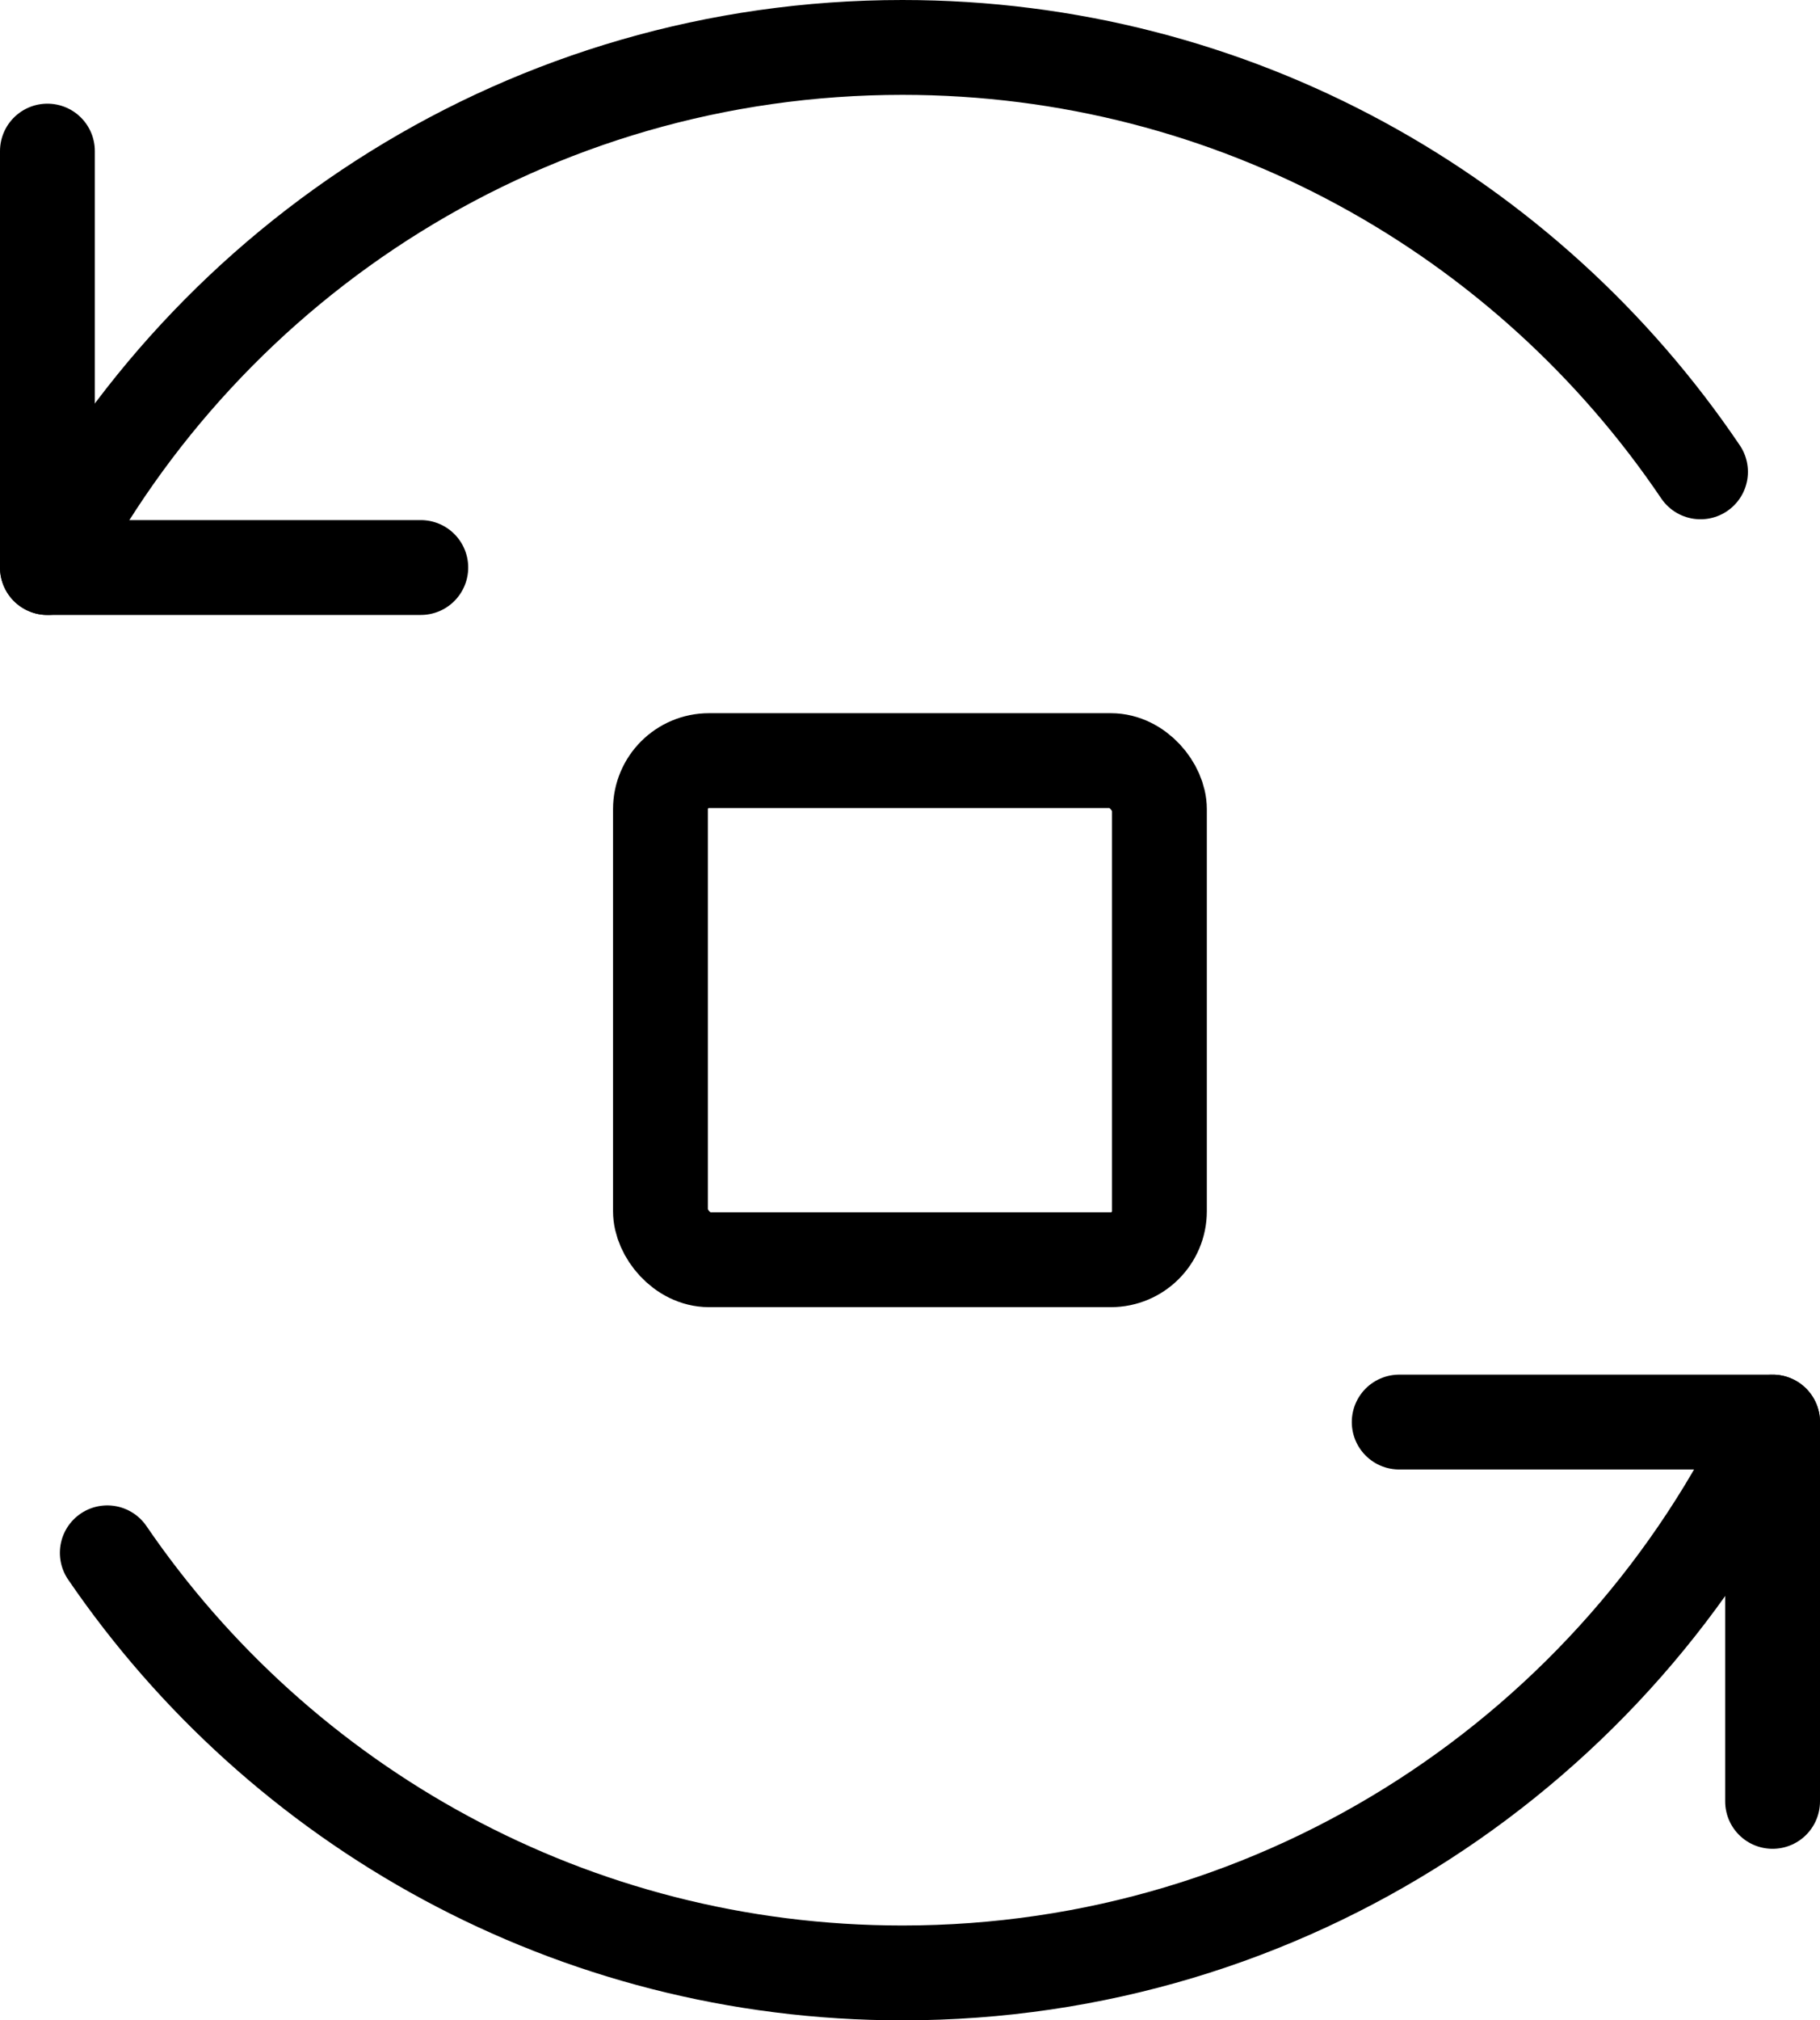
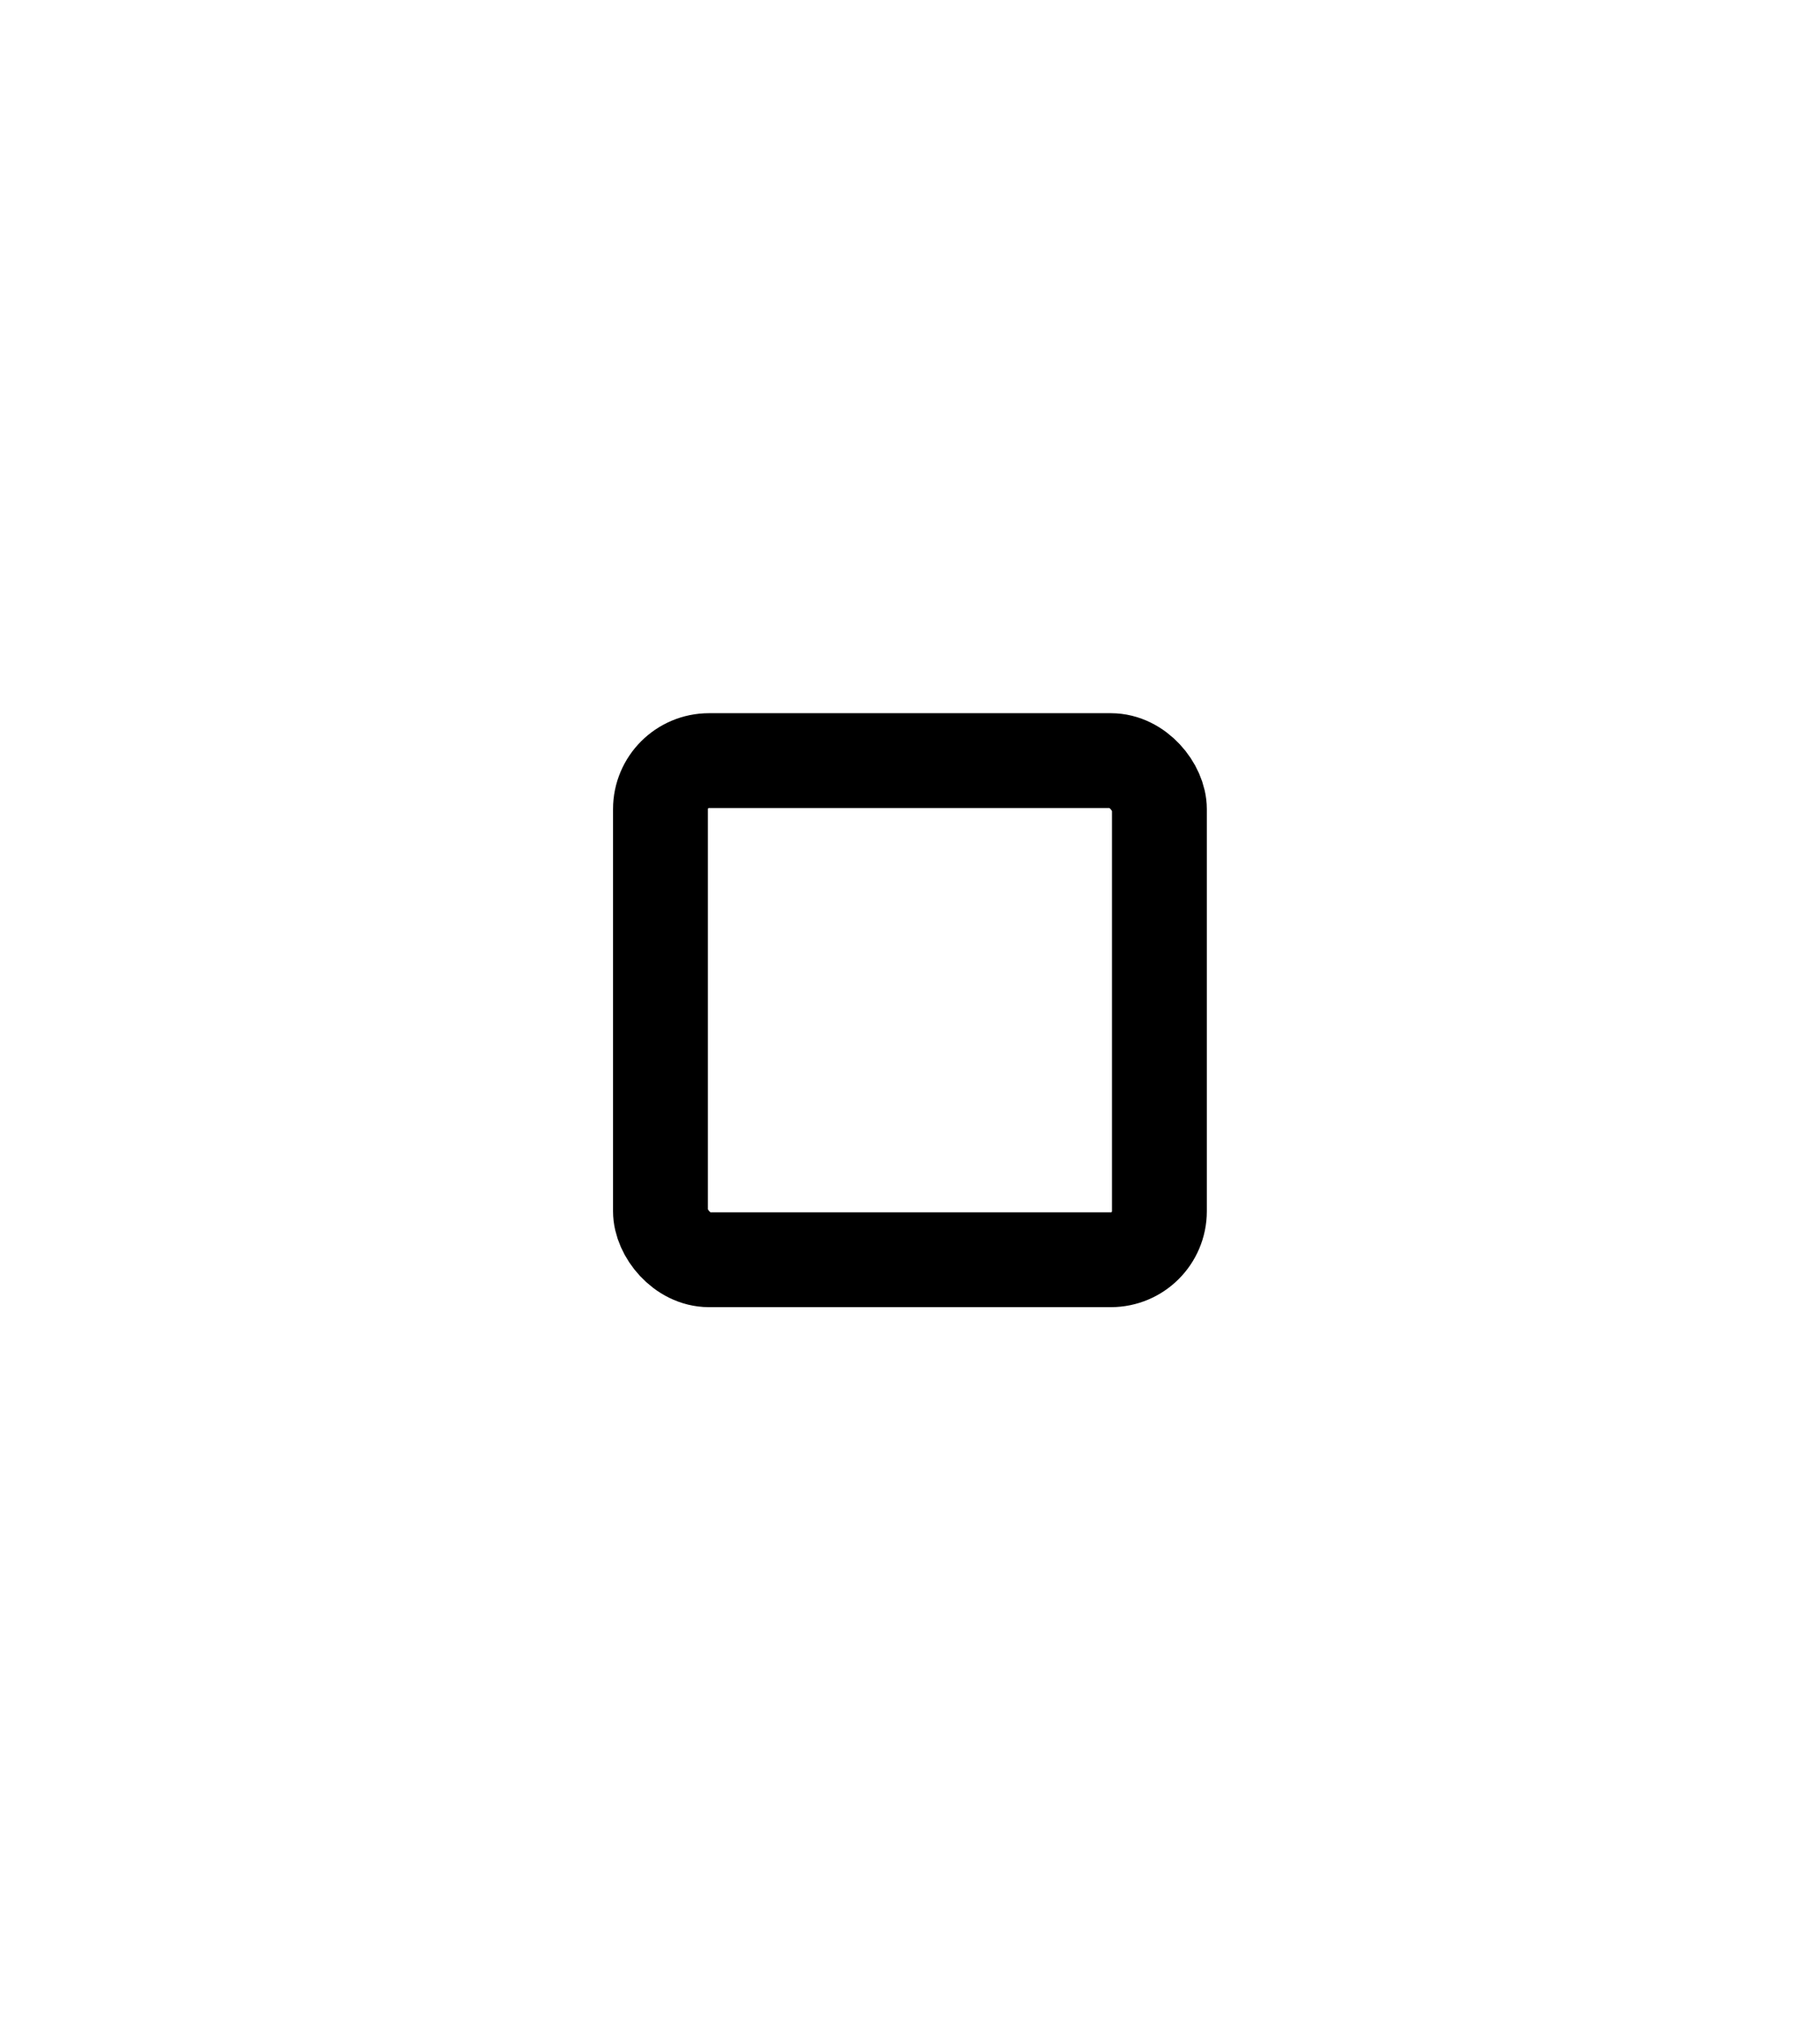
<svg xmlns="http://www.w3.org/2000/svg" id="_图层_2" data-name="图层 2" viewBox="0 0 134.34 149.09">
  <defs>
    <style>
      .cls-1 {
        fill: none;
        stroke: #000;
        stroke-linecap: round;
        stroke-linejoin: round;
        stroke-width: 7px;
      }
    </style>
  </defs>
  <g id="_图层_1-2" data-name="图层 1">
    <g>
      <g>
-         <polyline class="cls-1" points="3.5 11.15 3.5 41.88 31.06 41.88" />
-         <polyline class="cls-1" points="130.84 132.93 130.84 104.94 103.28 104.94" />
-         <path class="cls-1" d="m3.5,41.88C15.33,19.08,39.15,3.5,66.61,3.5c24.52,0,46.14,12.42,58.91,31.32" />
-         <path class="cls-1" d="m130.84,104.94c-11.39,24.03-35.87,40.65-64.23,40.65-24.38,0-45.9-12.28-58.69-31" />
-       </g>
+         </g>
      <rect class="cls-1" x="48.75" y="56.13" width="36.83" height="36.83" rx="3.58" ry="3.58" />
    </g>
  </g>
</svg>